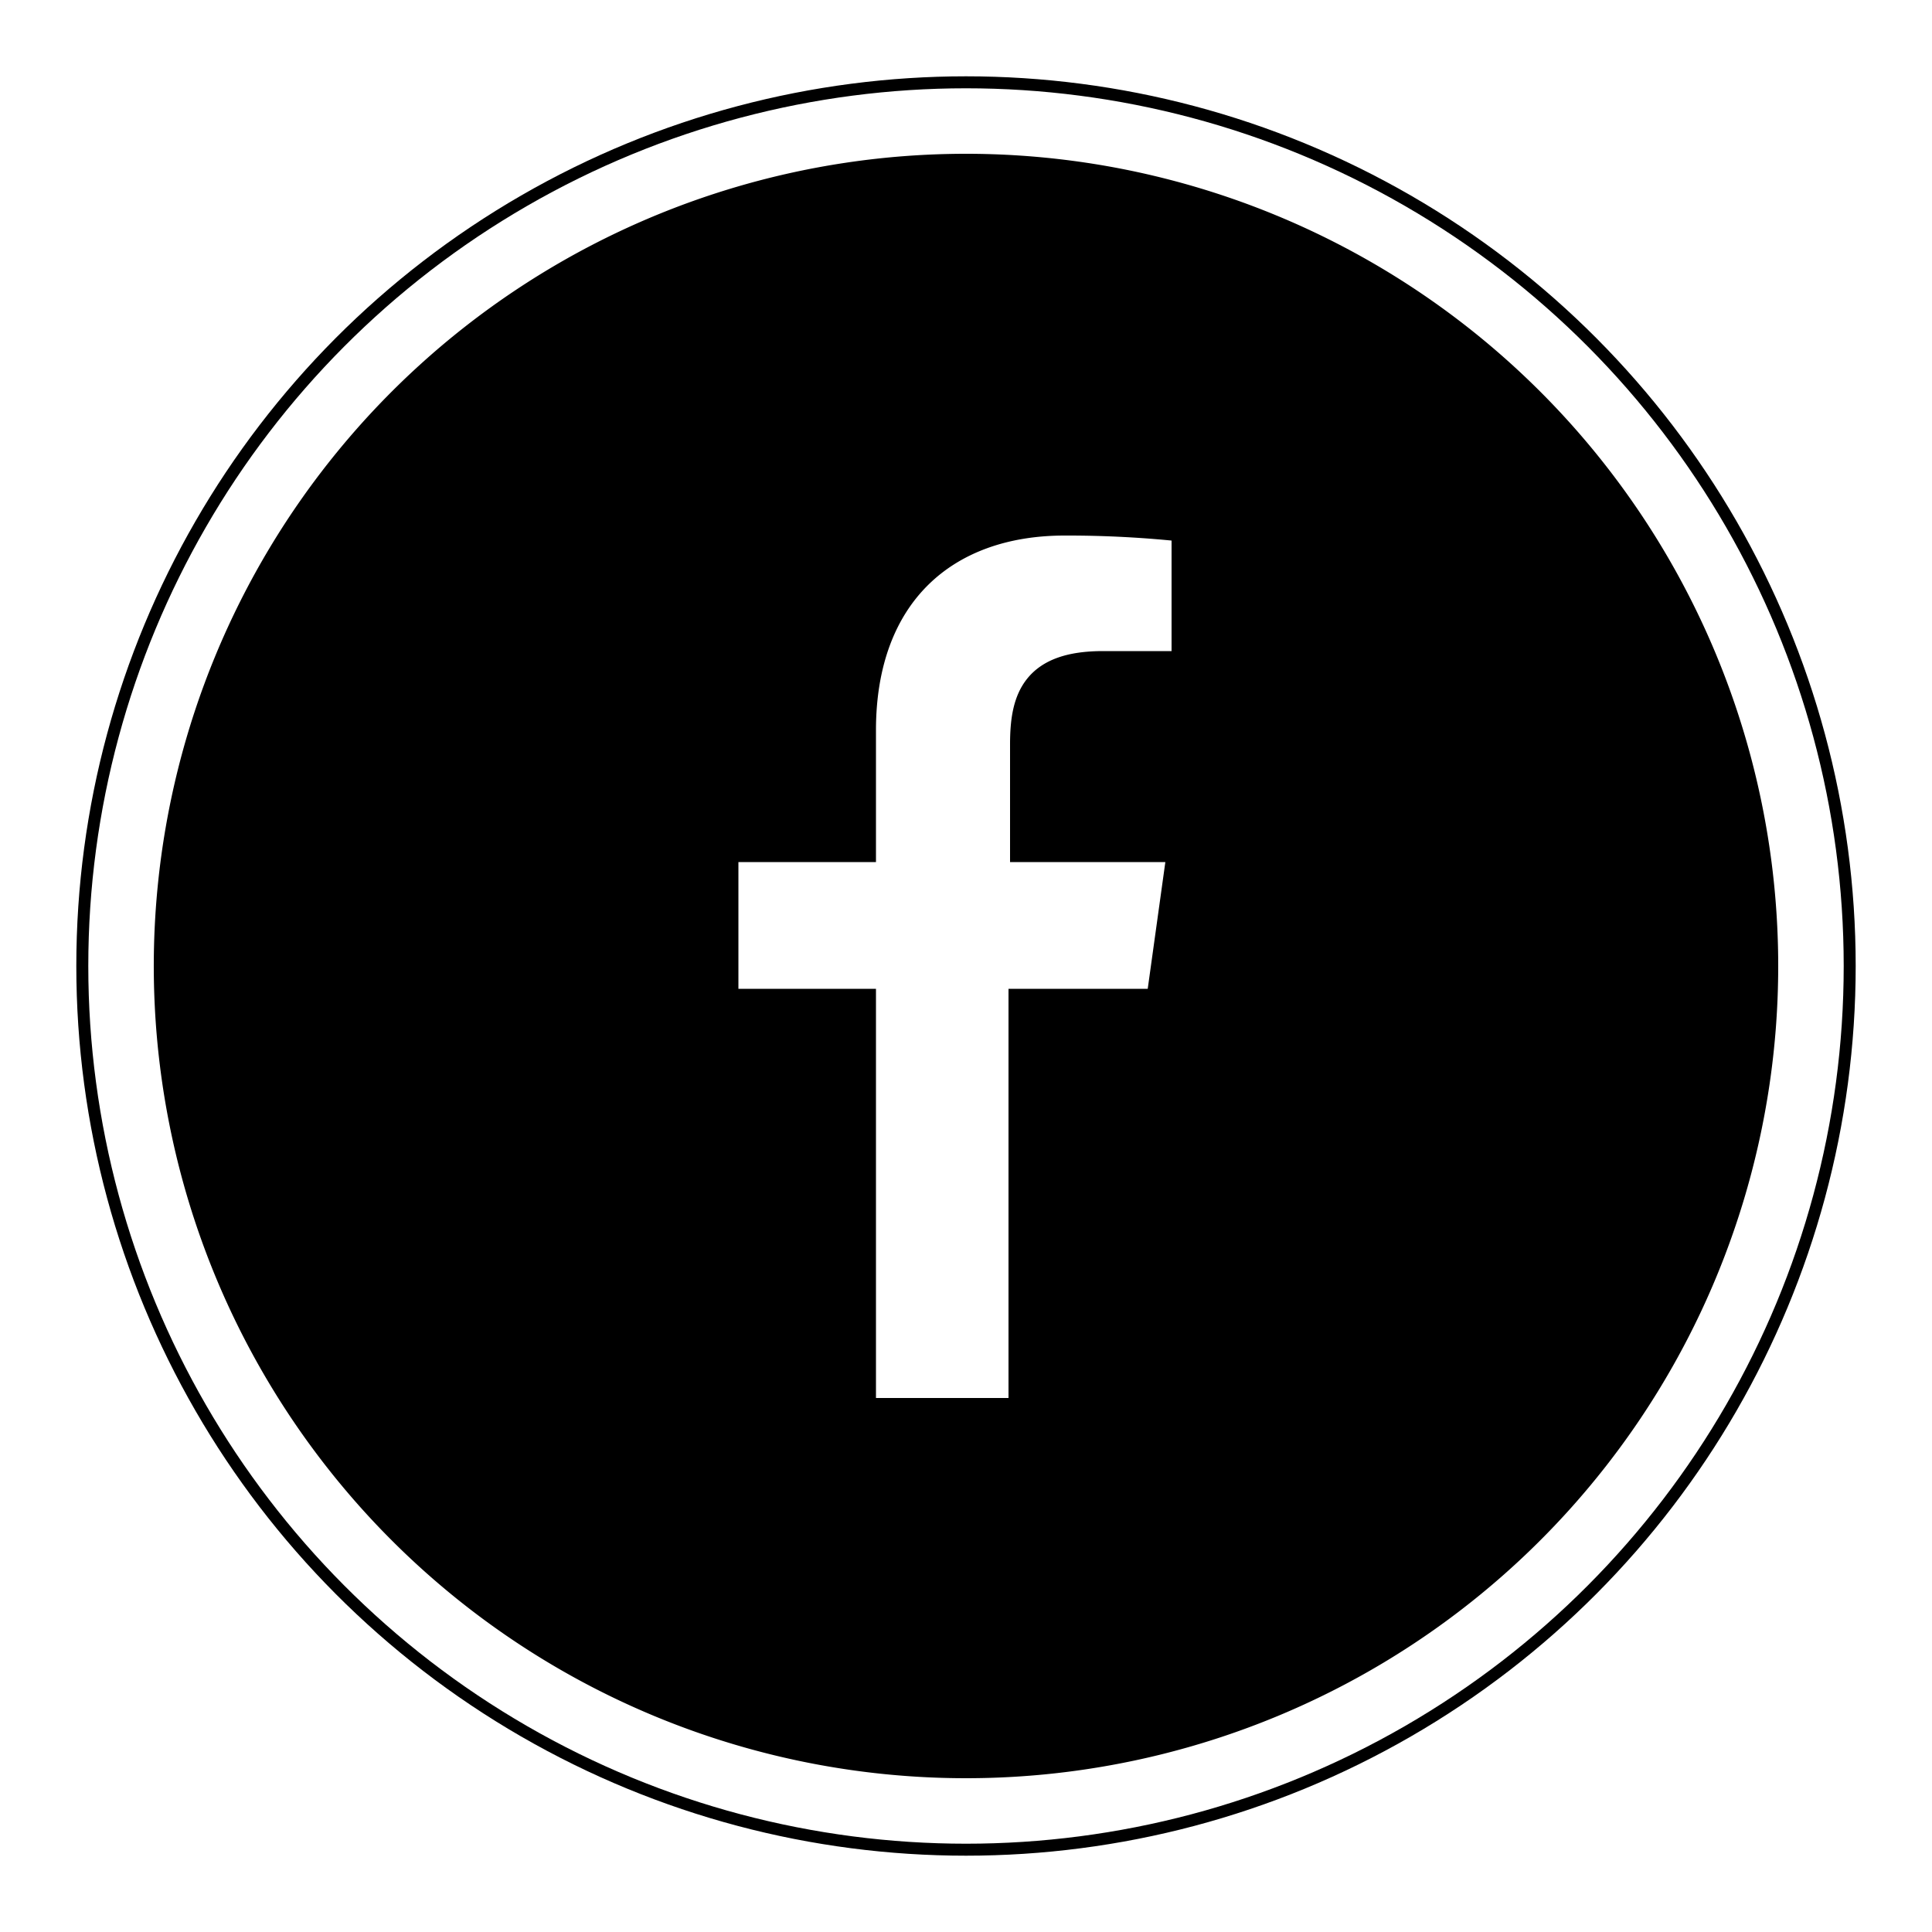
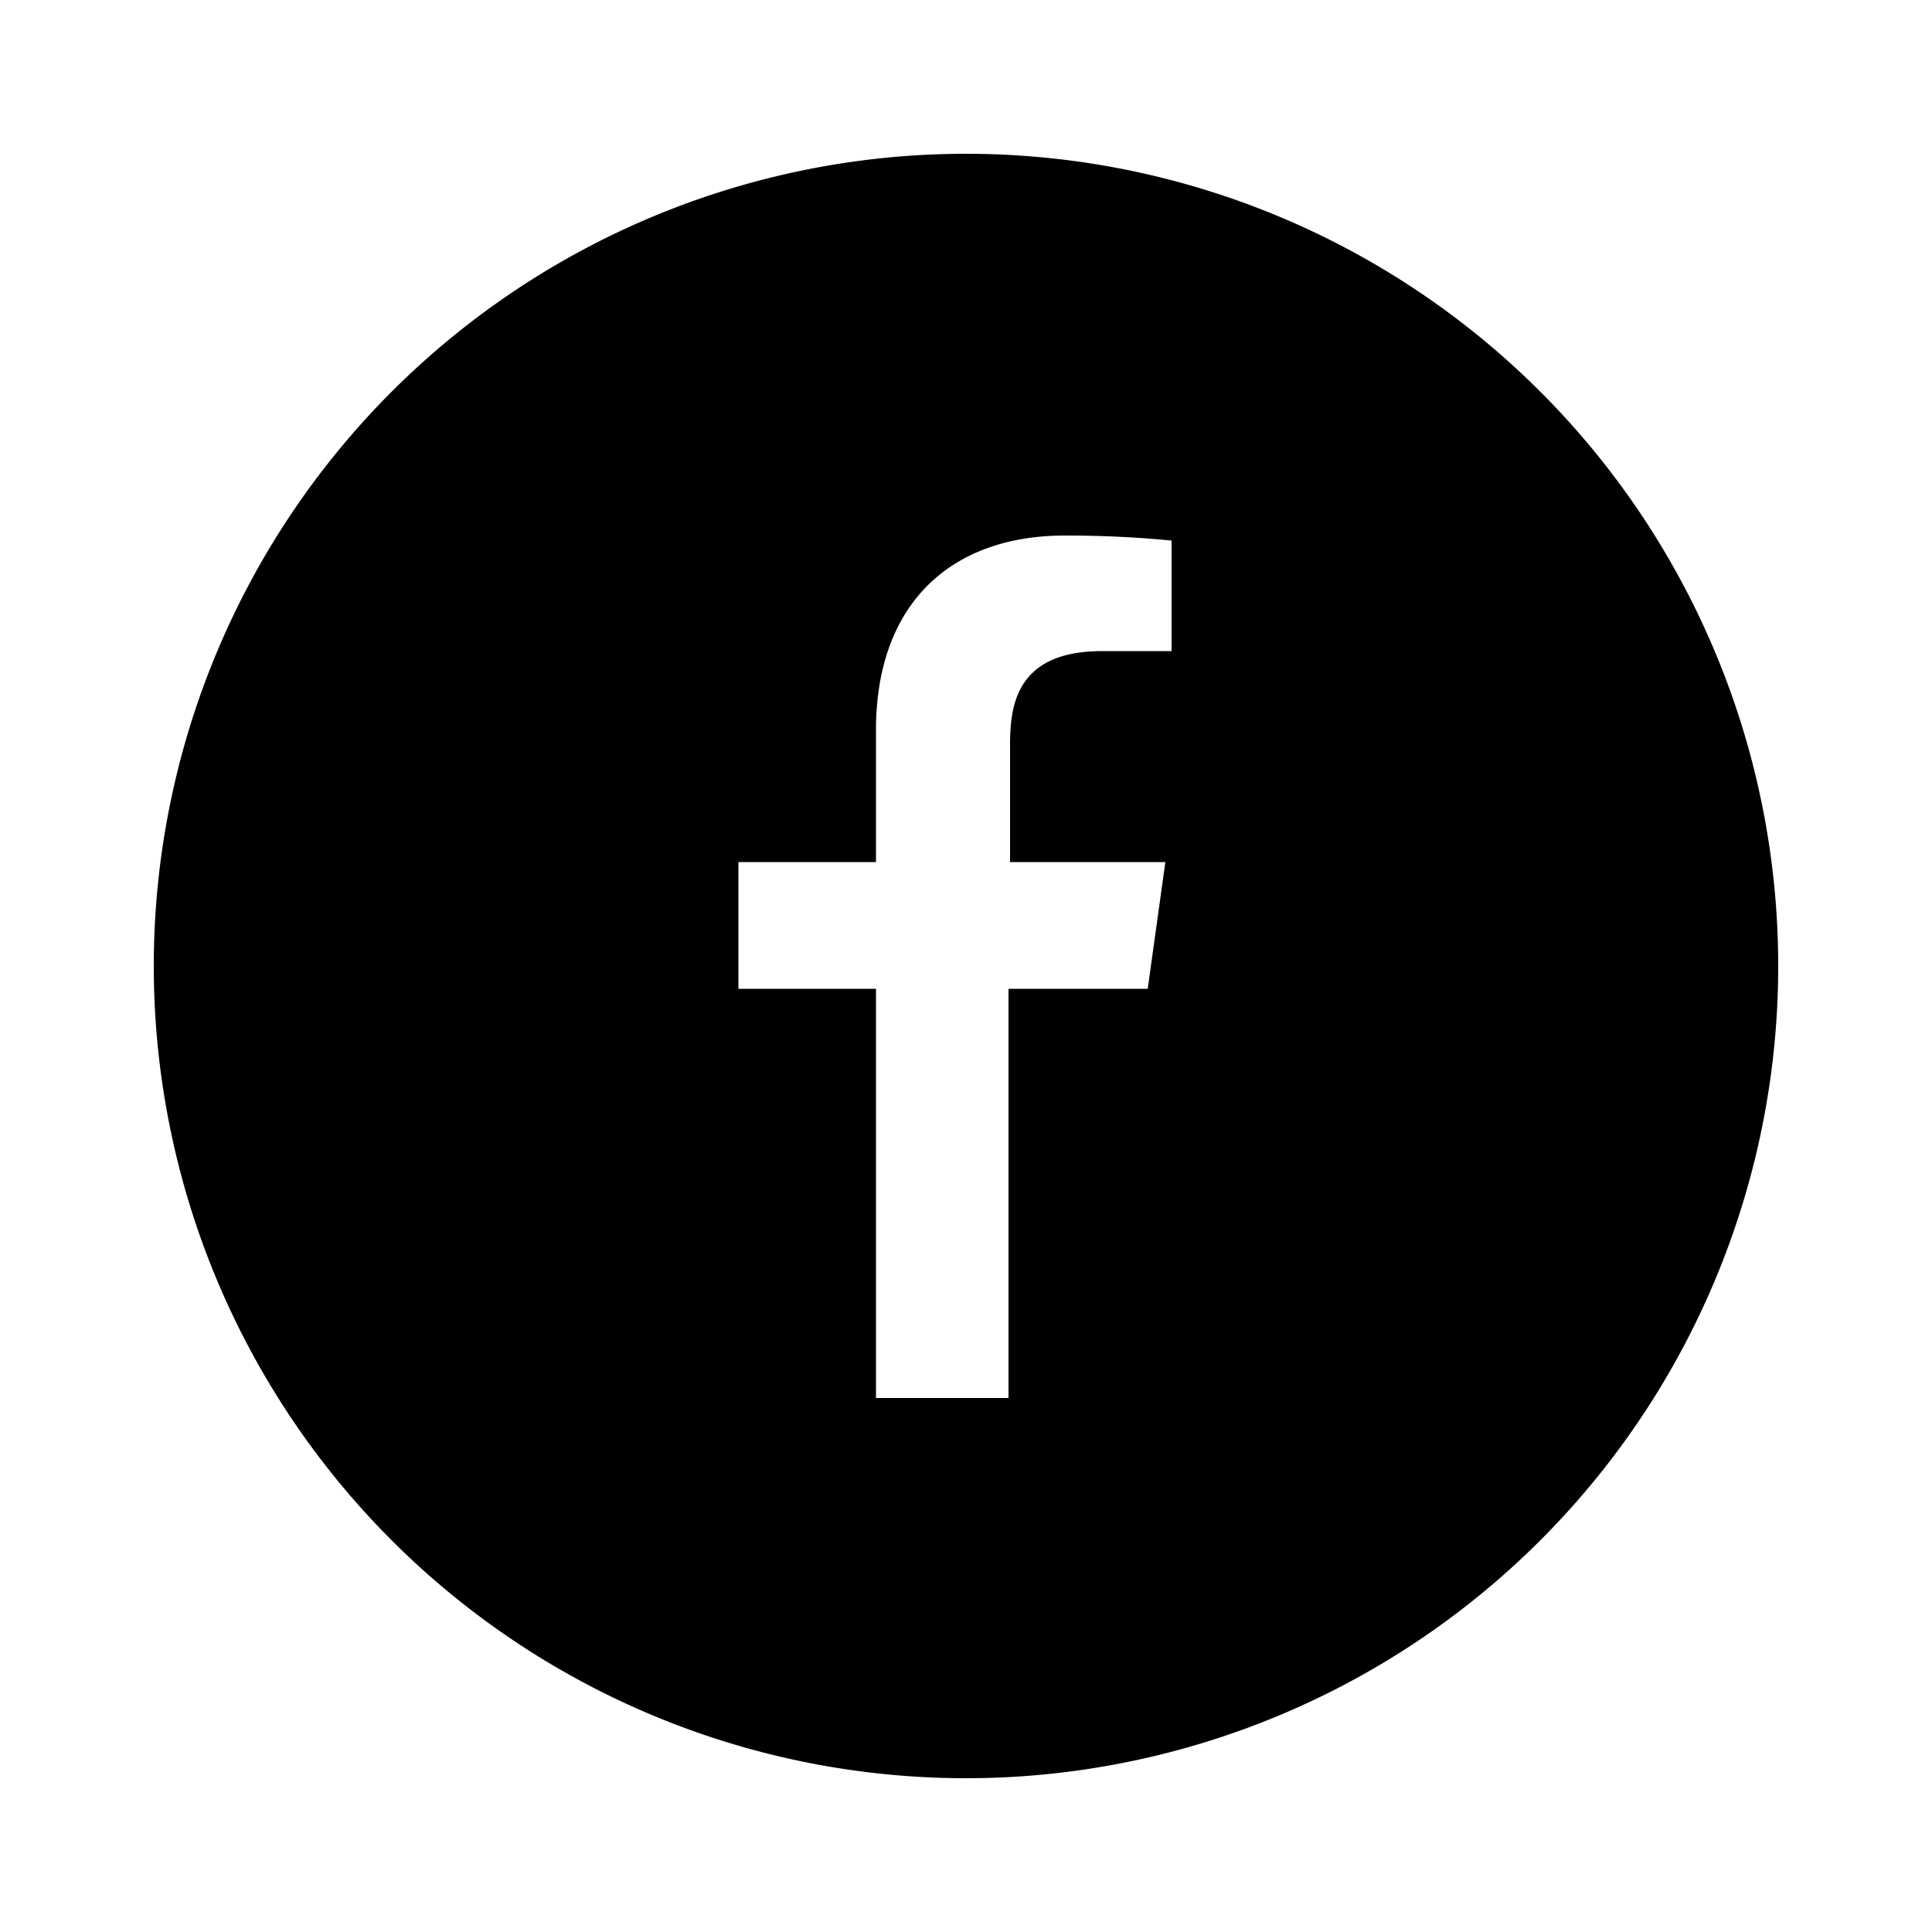
<svg xmlns="http://www.w3.org/2000/svg" viewBox="0 0 50 50">
  <defs>
    <style>
      .cls-1, .cls-2 {
        stroke: #000;
        stroke-miterlimit: 10;
      }

      .cls-1 {
        stroke-width: 0.82px;
      }

      .cls-2 {
        fill: none;
        stroke-width: 0.31px;
      }
    </style>
  </defs>
  <g id="レイヤー_1" data-name="レイヤー 1">
    <g>
      <path class="cls-1" d="M25,4.39A20.61,20.61,0,1,0,45.61,25,20.61,20.61,0,0,0,25,4.39Zm5.73,12.87H28.55c-1.71,0-2,.81-2,2V21.9h4.08L30.06,26H26.51V36.59H22.26V26H18.7V21.9h3.56v-3c0-3.53,2.15-5.45,5.29-5.45a28.35,28.35,0,0,1,3.18.17v3.68Z" />
-       <circle class="cls-2" cx="25" cy="25" r="22.87" />
    </g>
  </g>
</svg>